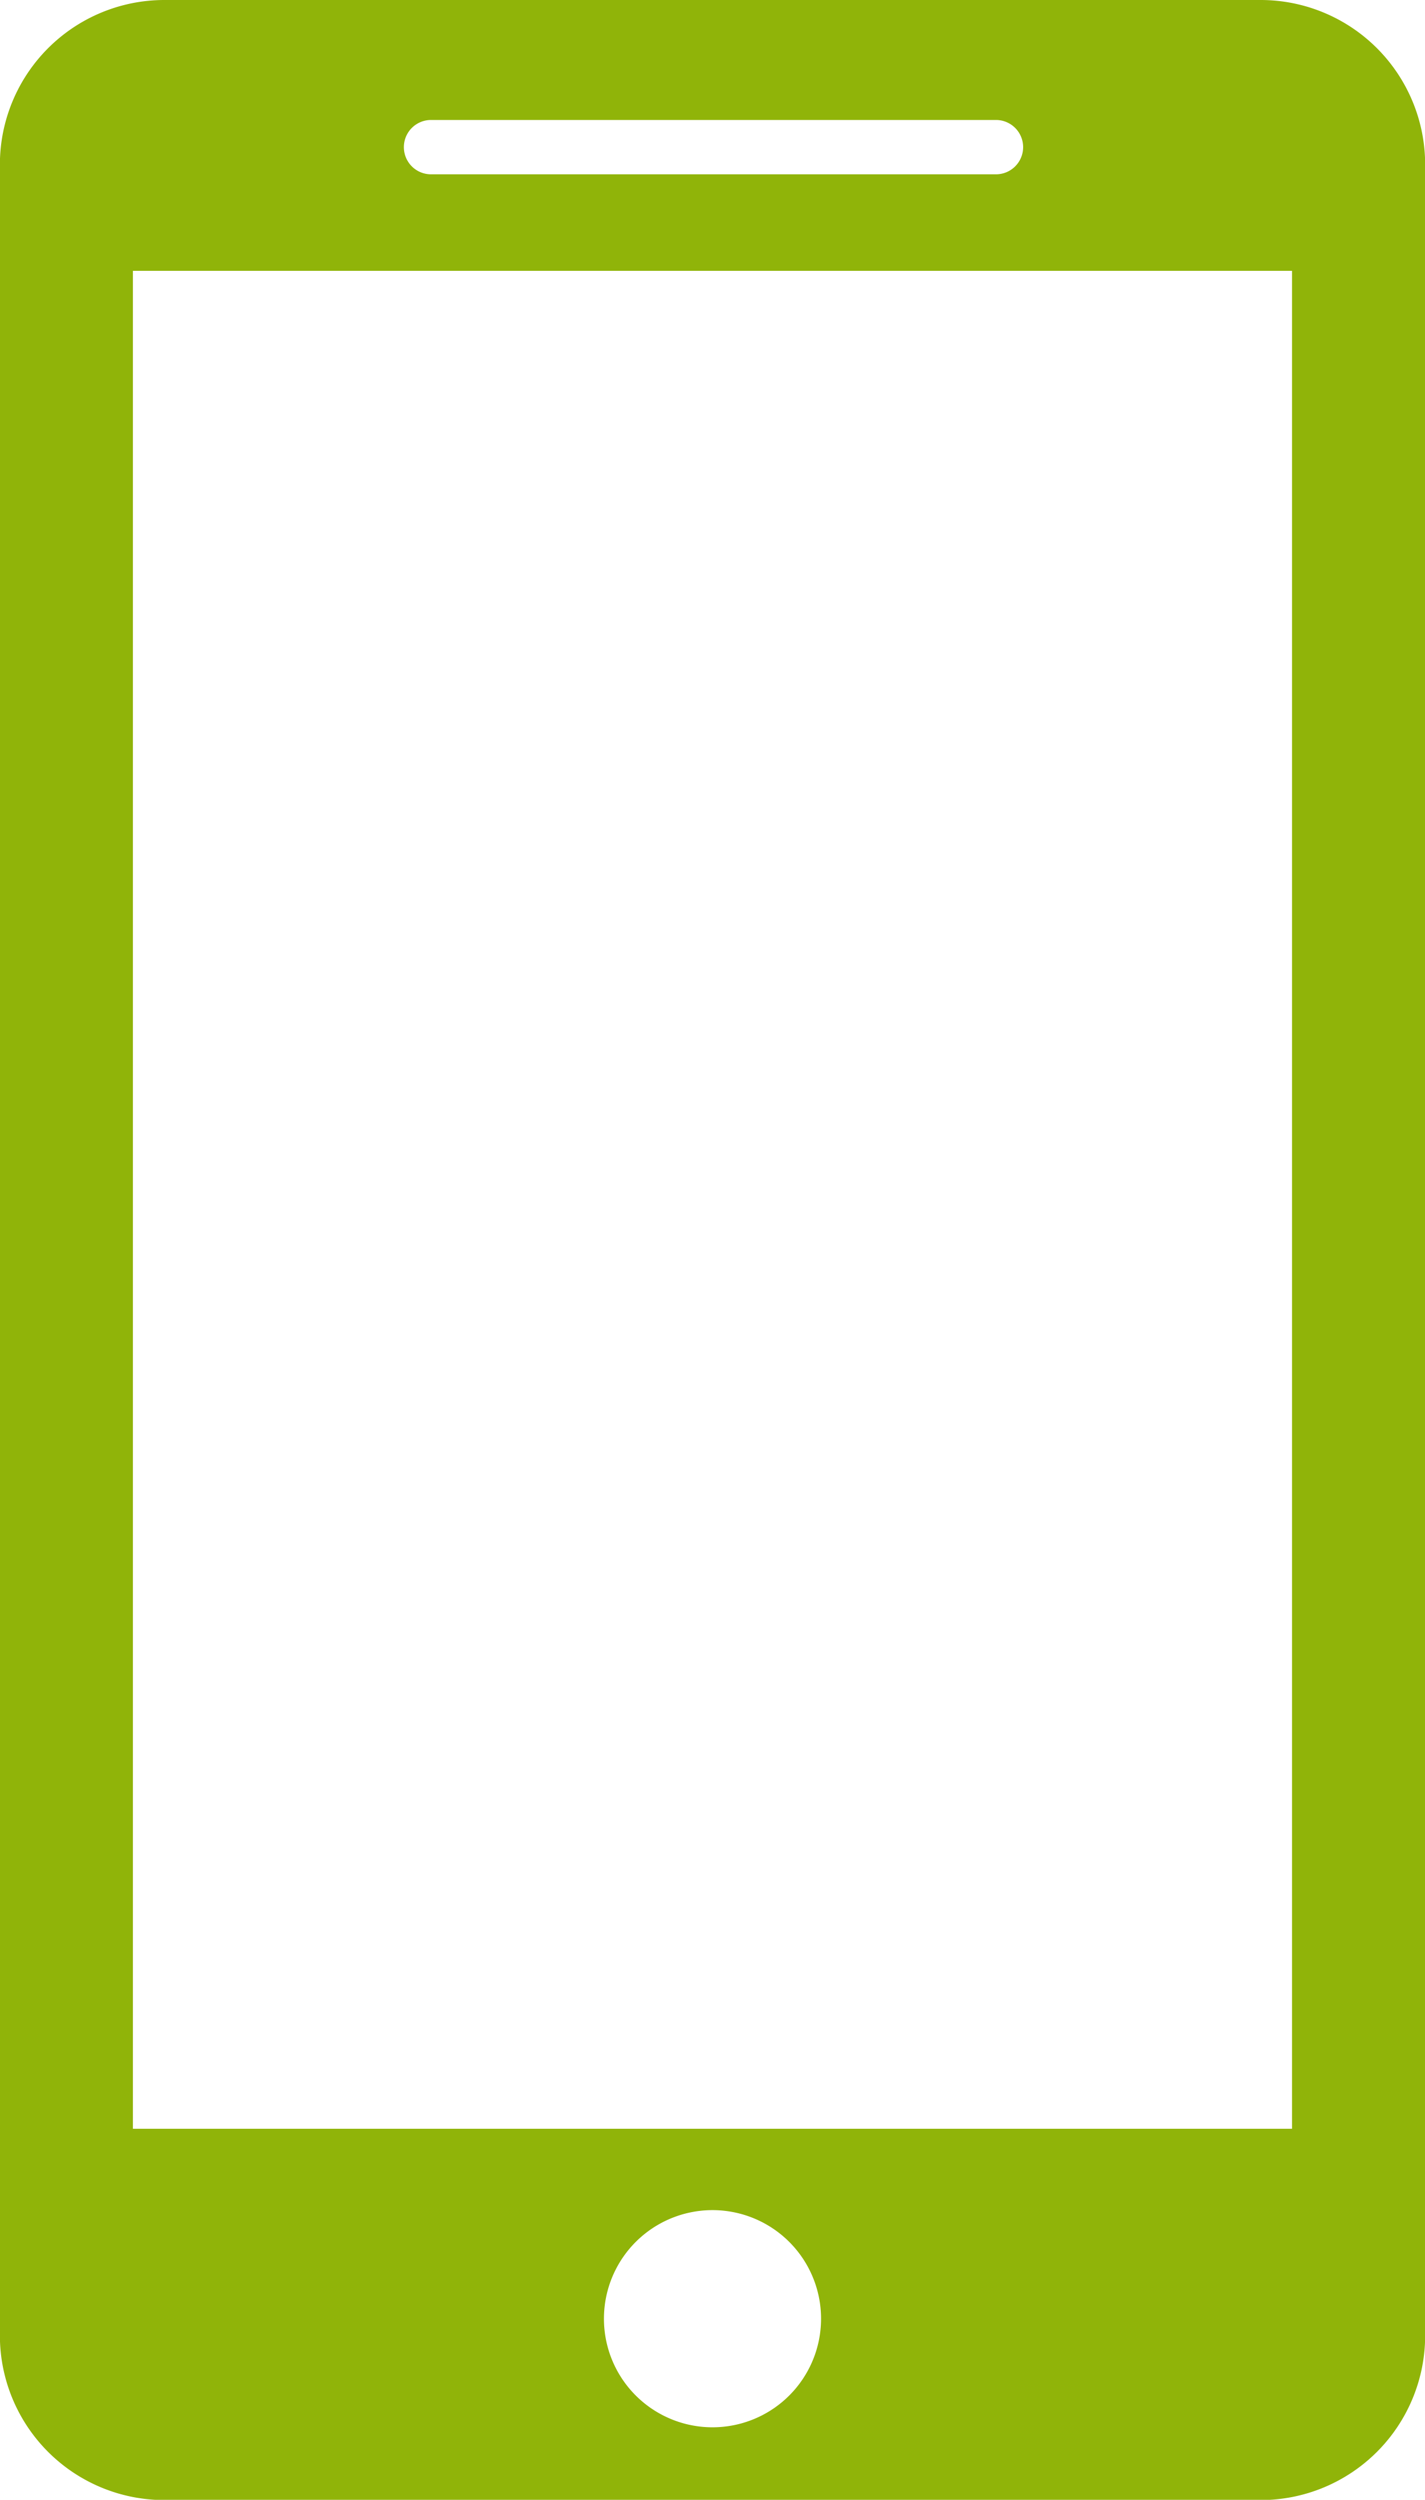
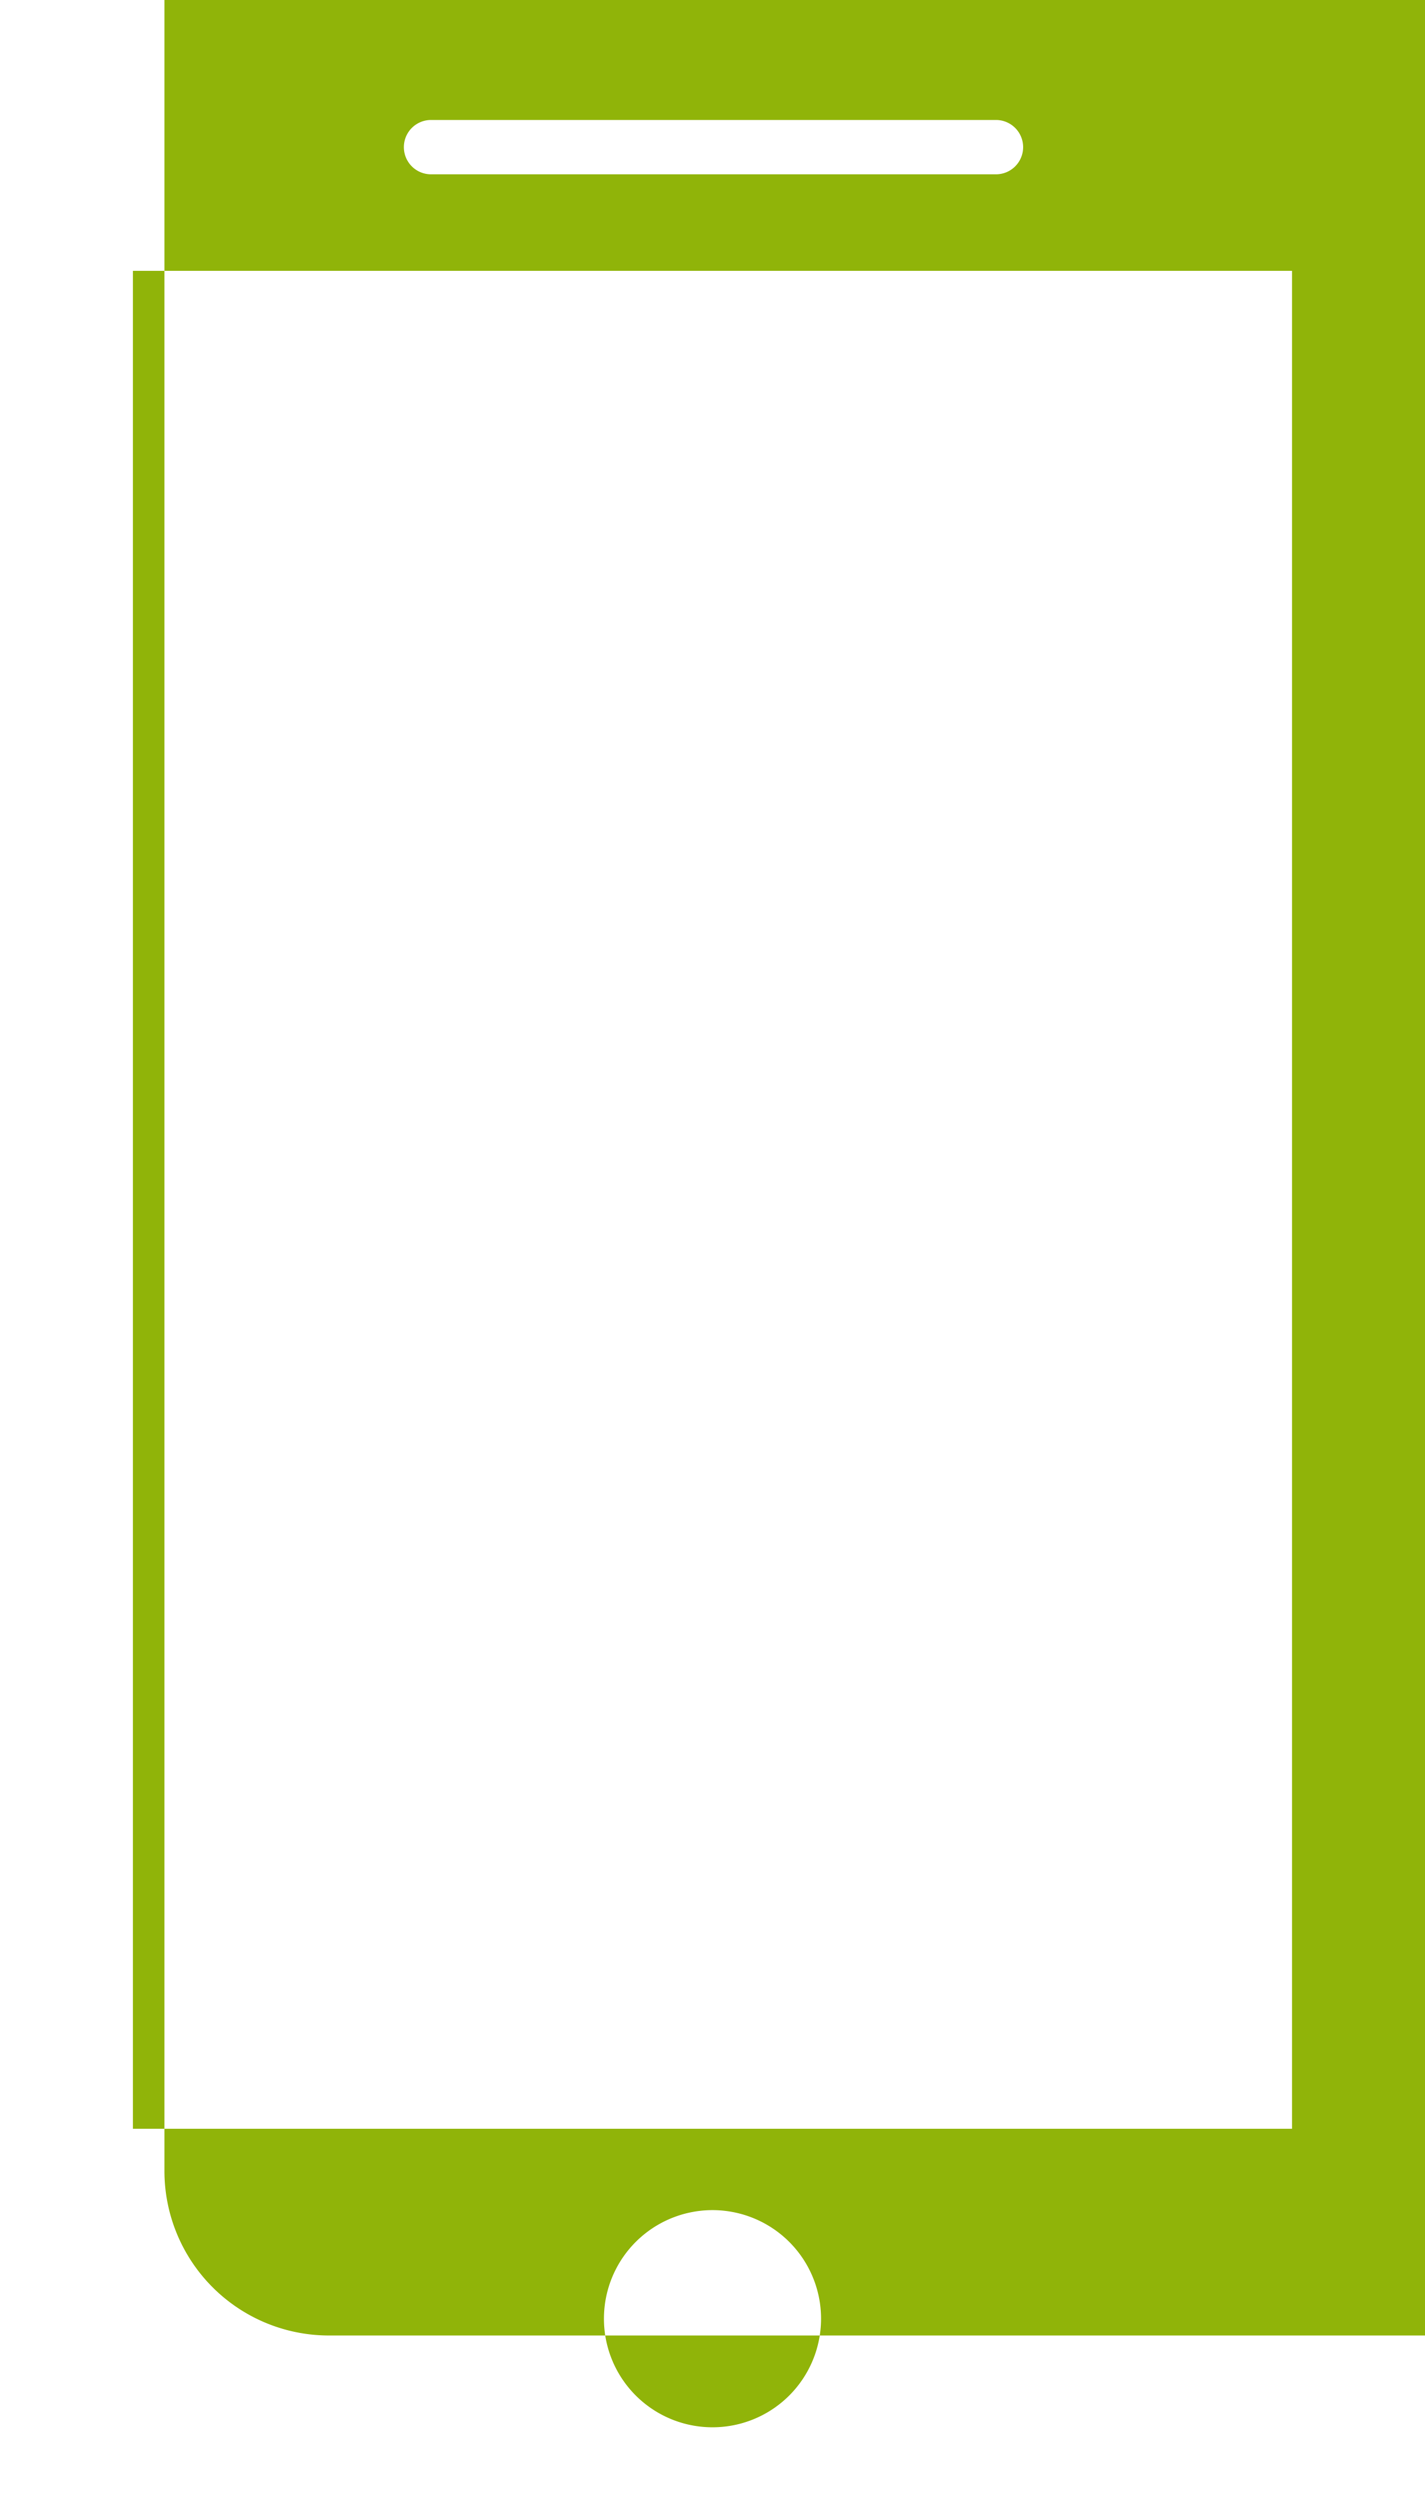
<svg xmlns="http://www.w3.org/2000/svg" width="38.972" height="68.352" viewBox="0 0 38.972 68.352">
  <g id="Group_3691" data-name="Group 3691" transform="translate(-797.519 -298.358)">
-     <path id="Path_652" data-name="Path 652" d="M831.995,298.358H802.016a4.5,4.5,0,0,0-4.5,4.5v59.359a4.5,4.5,0,0,0,4.5,4.5h29.979a4.5,4.5,0,0,0,4.5-4.5V302.855A4.5,4.5,0,0,0,831.995,298.358Zm-22.715,3.281h15.45a.743.743,0,1,1,0,1.485H809.28a.743.743,0,0,1,0-1.485Zm7.726,63.088a2.969,2.969,0,1,1,2.968-2.969A2.969,2.969,0,0,1,817.006,364.727Zm15.848-8.163h-31.7v-50.8h31.7Z" transform="translate(0 0)" fill="#90b409" />
+     <path id="Path_652" data-name="Path 652" d="M831.995,298.358H802.016v59.359a4.5,4.5,0,0,0,4.5,4.5h29.979a4.5,4.5,0,0,0,4.5-4.5V302.855A4.5,4.5,0,0,0,831.995,298.358Zm-22.715,3.281h15.45a.743.743,0,1,1,0,1.485H809.28a.743.743,0,0,1,0-1.485Zm7.726,63.088a2.969,2.969,0,1,1,2.968-2.969A2.969,2.969,0,0,1,817.006,364.727Zm15.848-8.163h-31.7v-50.8h31.7Z" transform="translate(0 0)" fill="#90b409" />
  </g>
</svg>